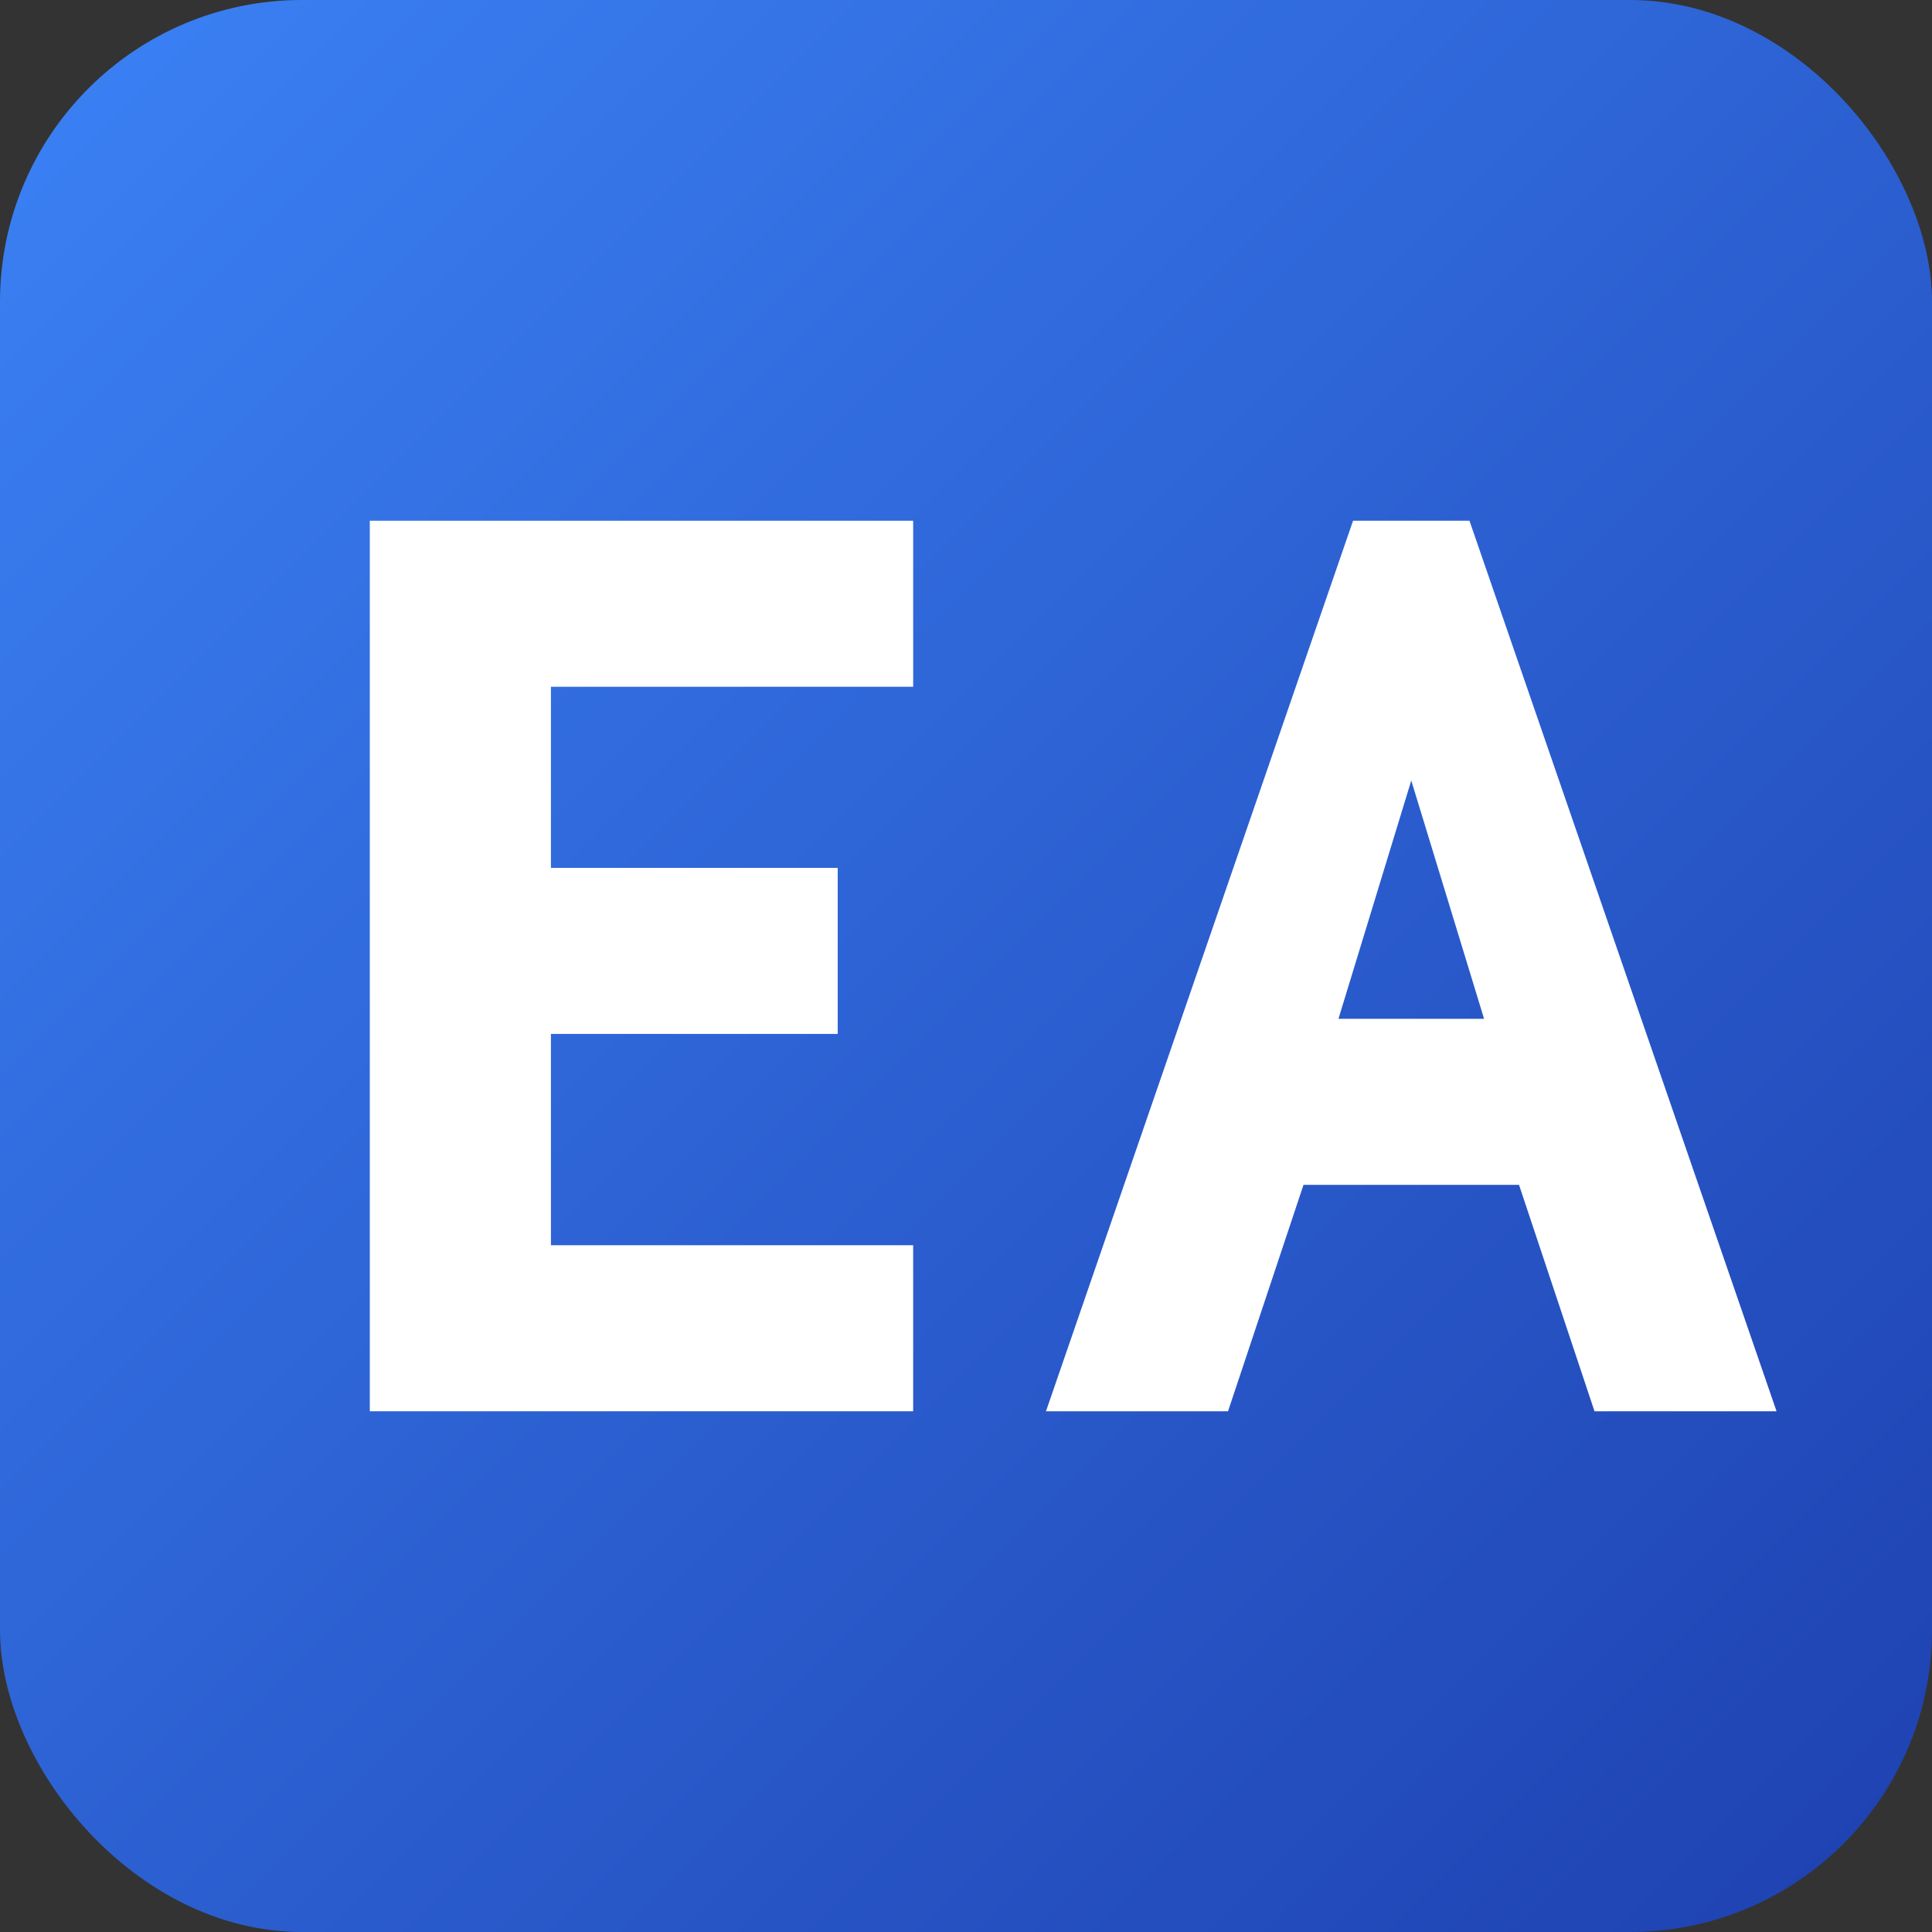
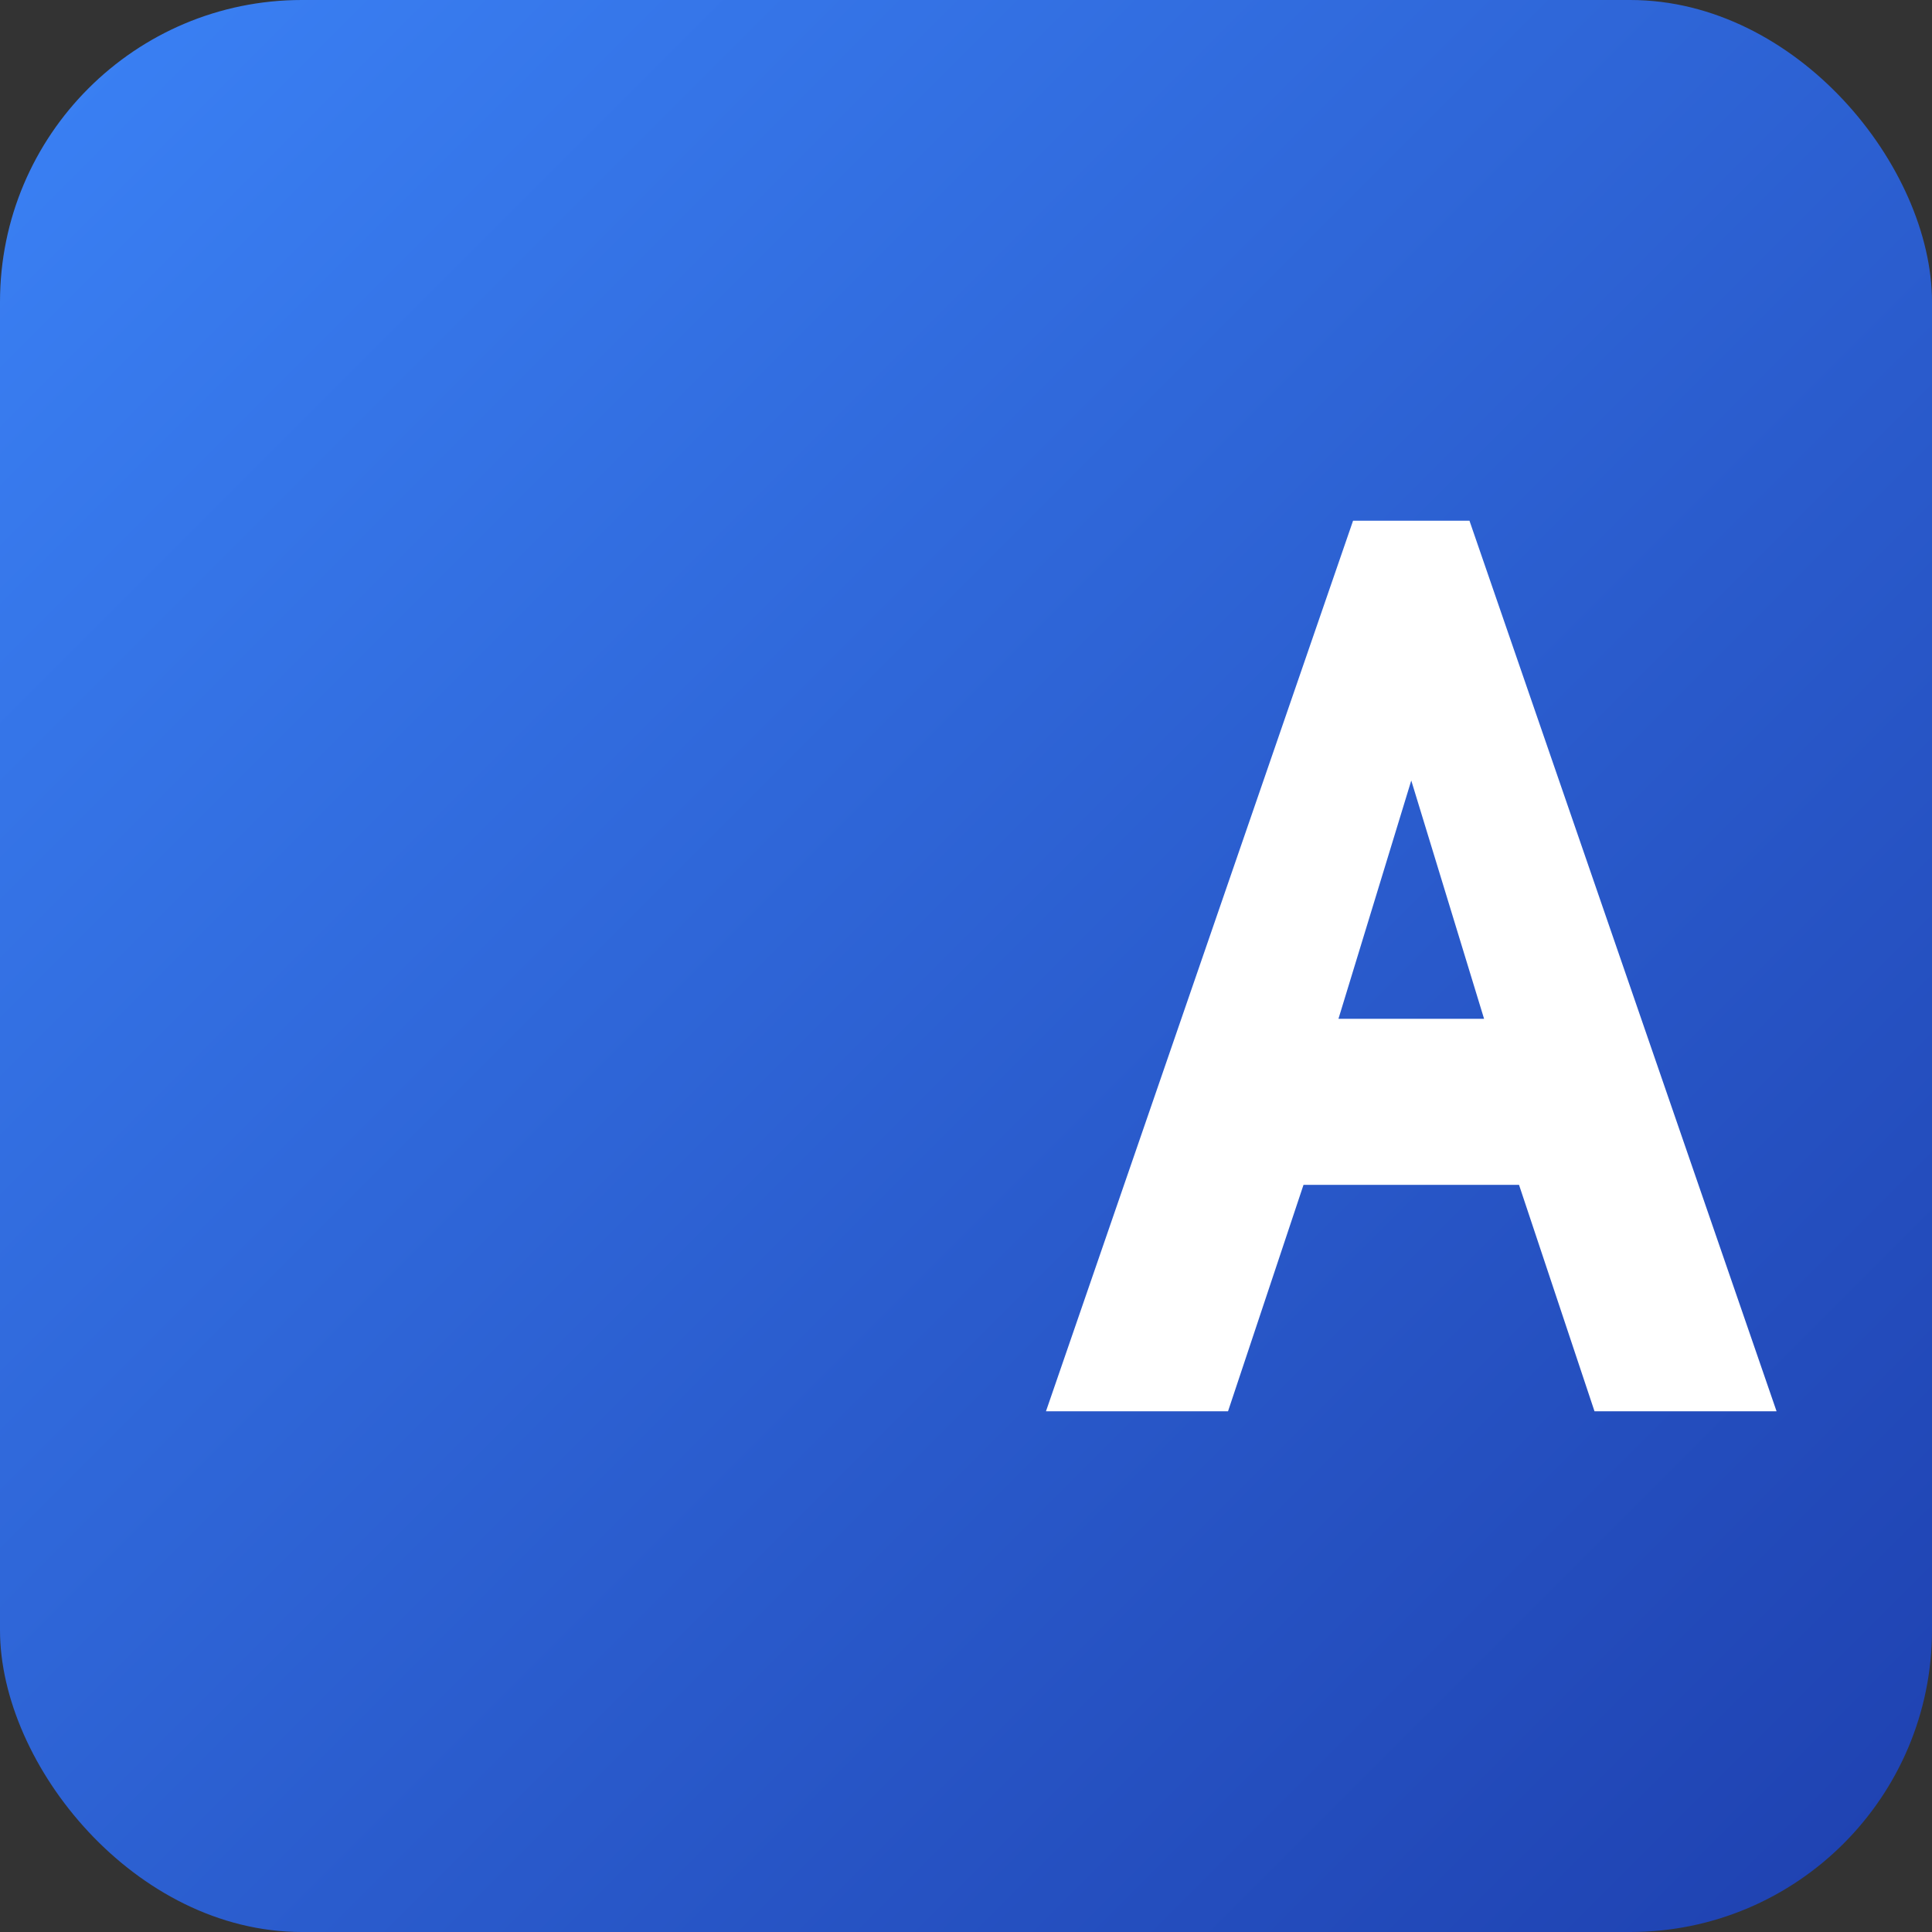
<svg xmlns="http://www.w3.org/2000/svg" viewBox="0 0 128 128">
  <rect x="0" y="0" width="128" height="128" fill="#333333" stroke="none" />
  <defs>
    <linearGradient id="bgGradient" x1="0%" y1="0%" x2="100%" y2="100%">
      <stop offset="0%" style="stop-color:#3b82f6;stop-opacity:1" />
      <stop offset="100%" style="stop-color:#1e40af;stop-opacity:1" />
    </linearGradient>
  </defs>
  <rect width="128" height="128" fill="url(#bgGradient)" rx="20" />
-   <path d="M 25 35 L 25 93 L 60 93 L 60 83 L 36 83 L 36 68 L 55 68 L 55 58 L 36 58 L 36 45 L 60 45 L 60 35 Z" fill="#ffffff" stroke="#ffffff" stroke-width="1" />
  <path d="M 70 93 L 81 93 L 86 78 L 101 78 L 106 93 L 117 93 L 97 35 L 90 35 Z M 88 68 L 93.5 50 L 99 68 Z" fill="#ffffff" stroke="#ffffff" stroke-width="1" />
</svg>